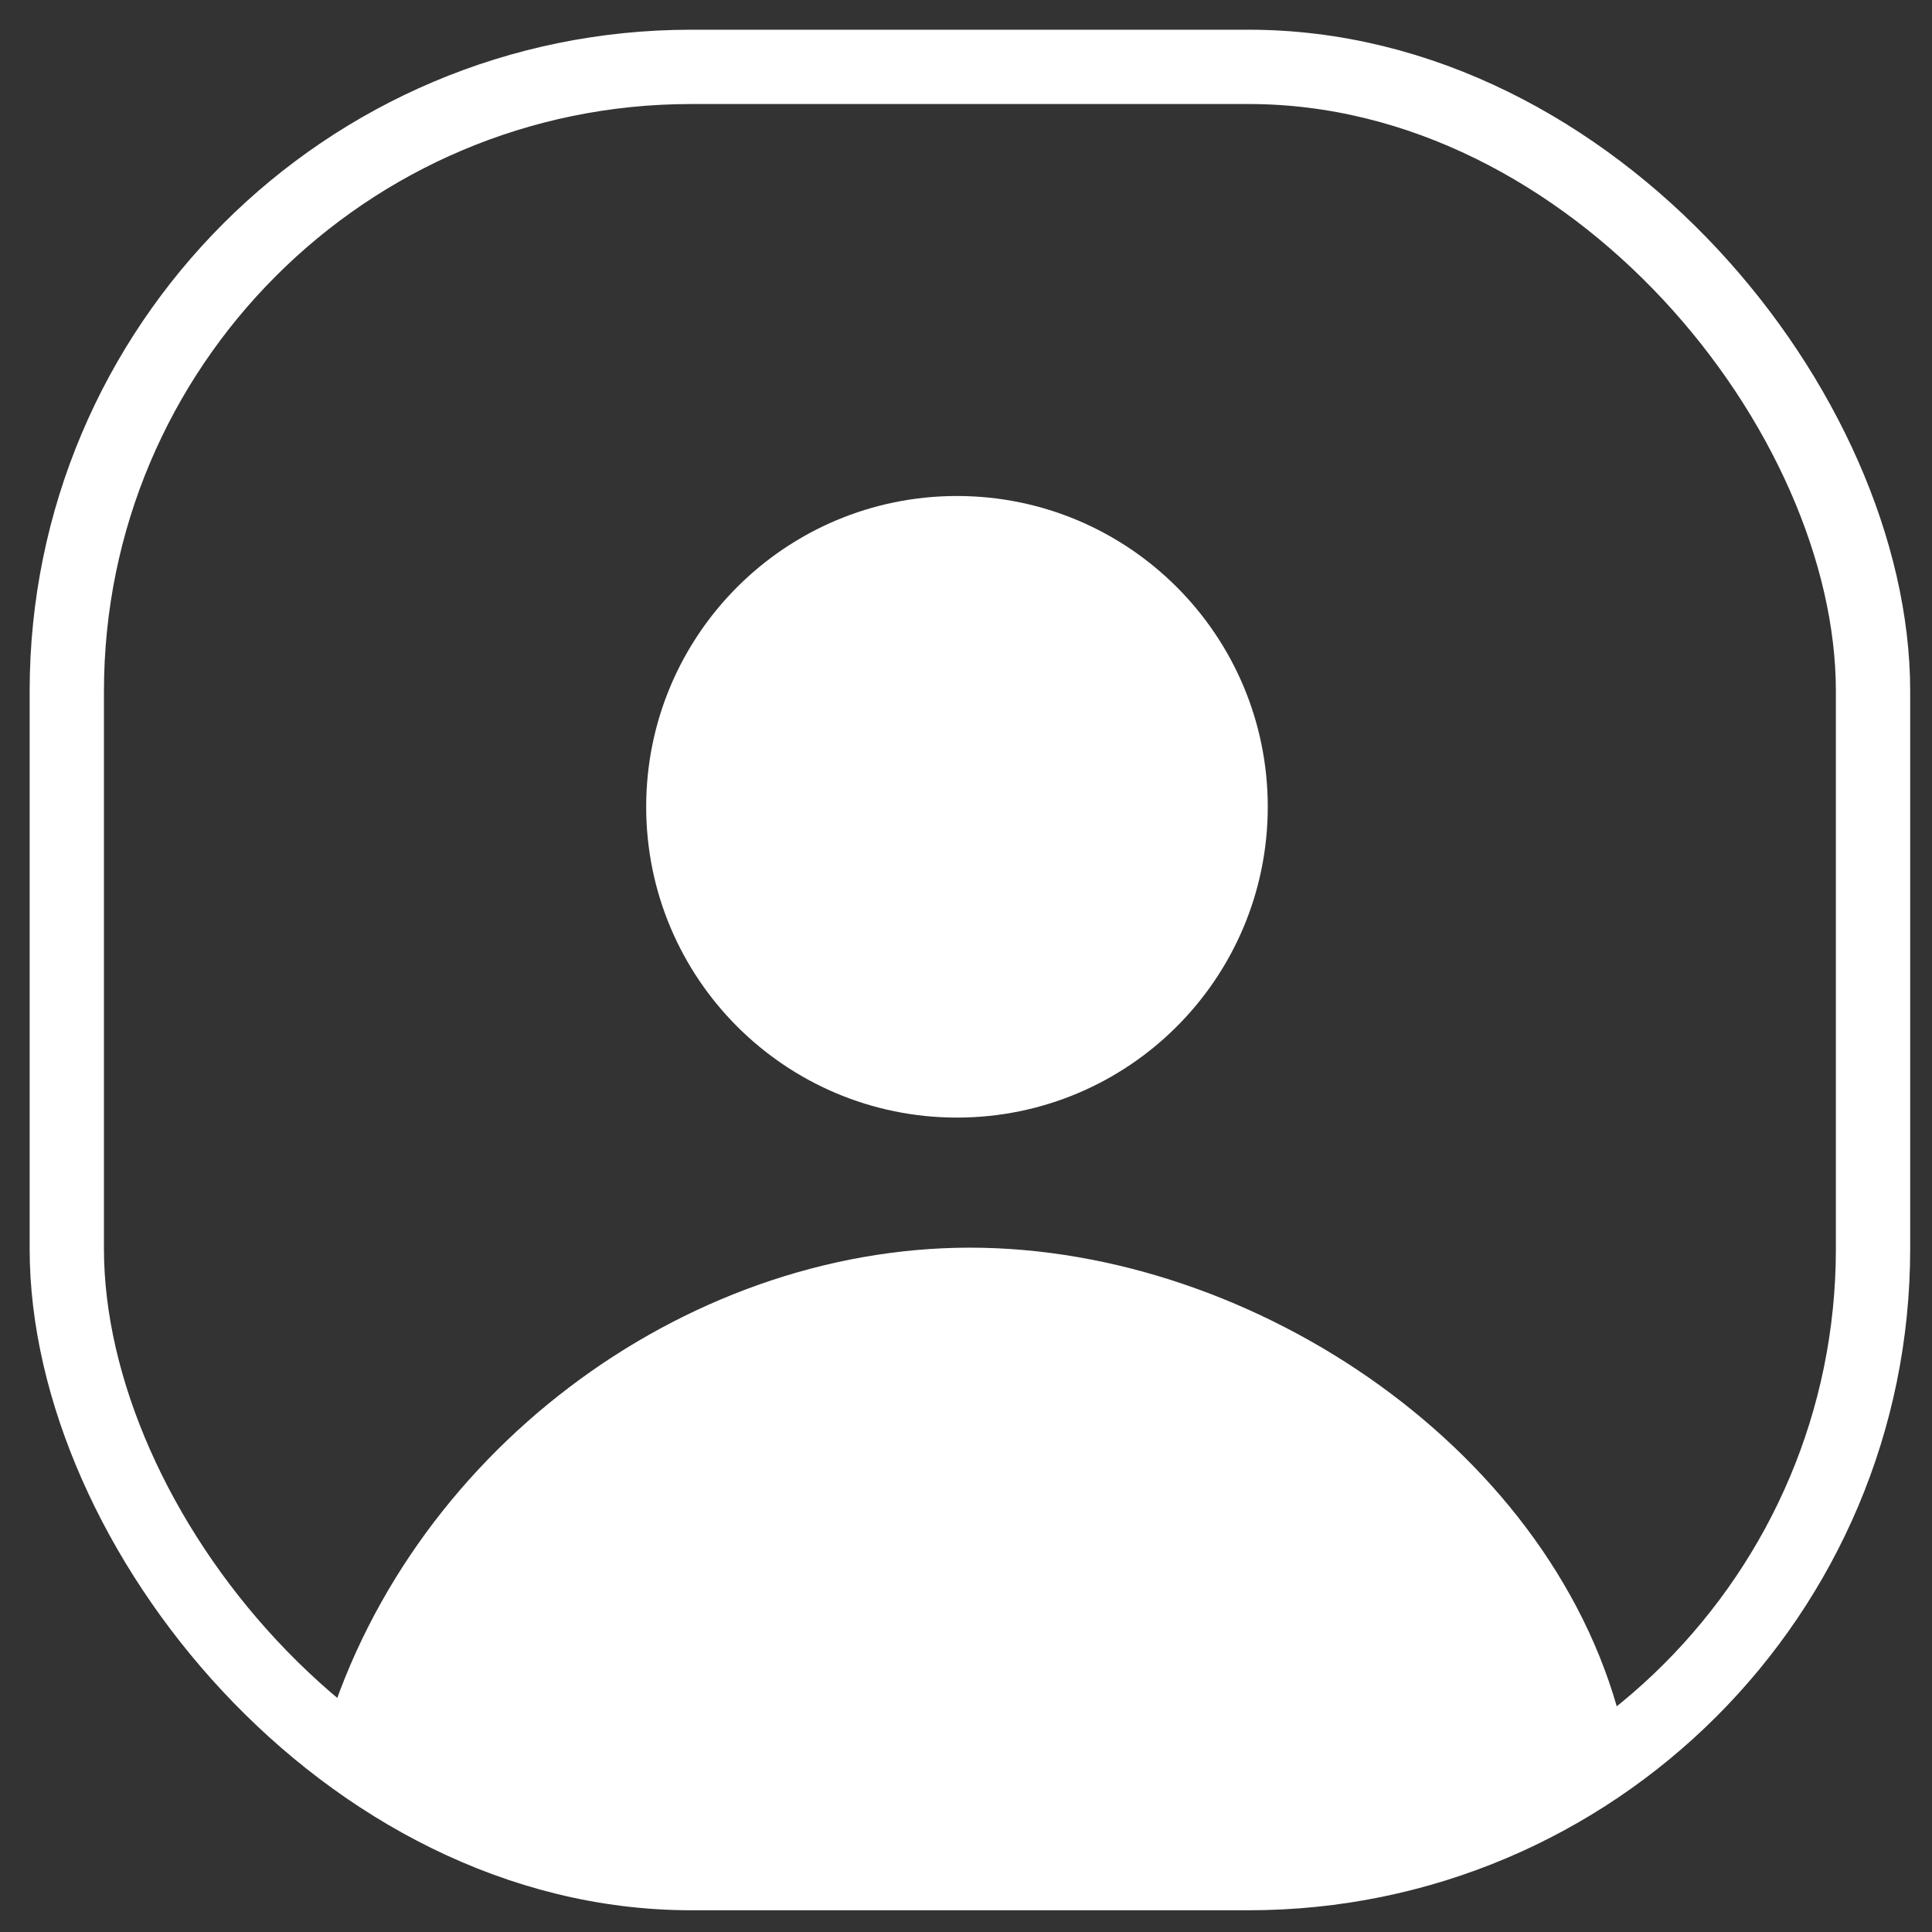
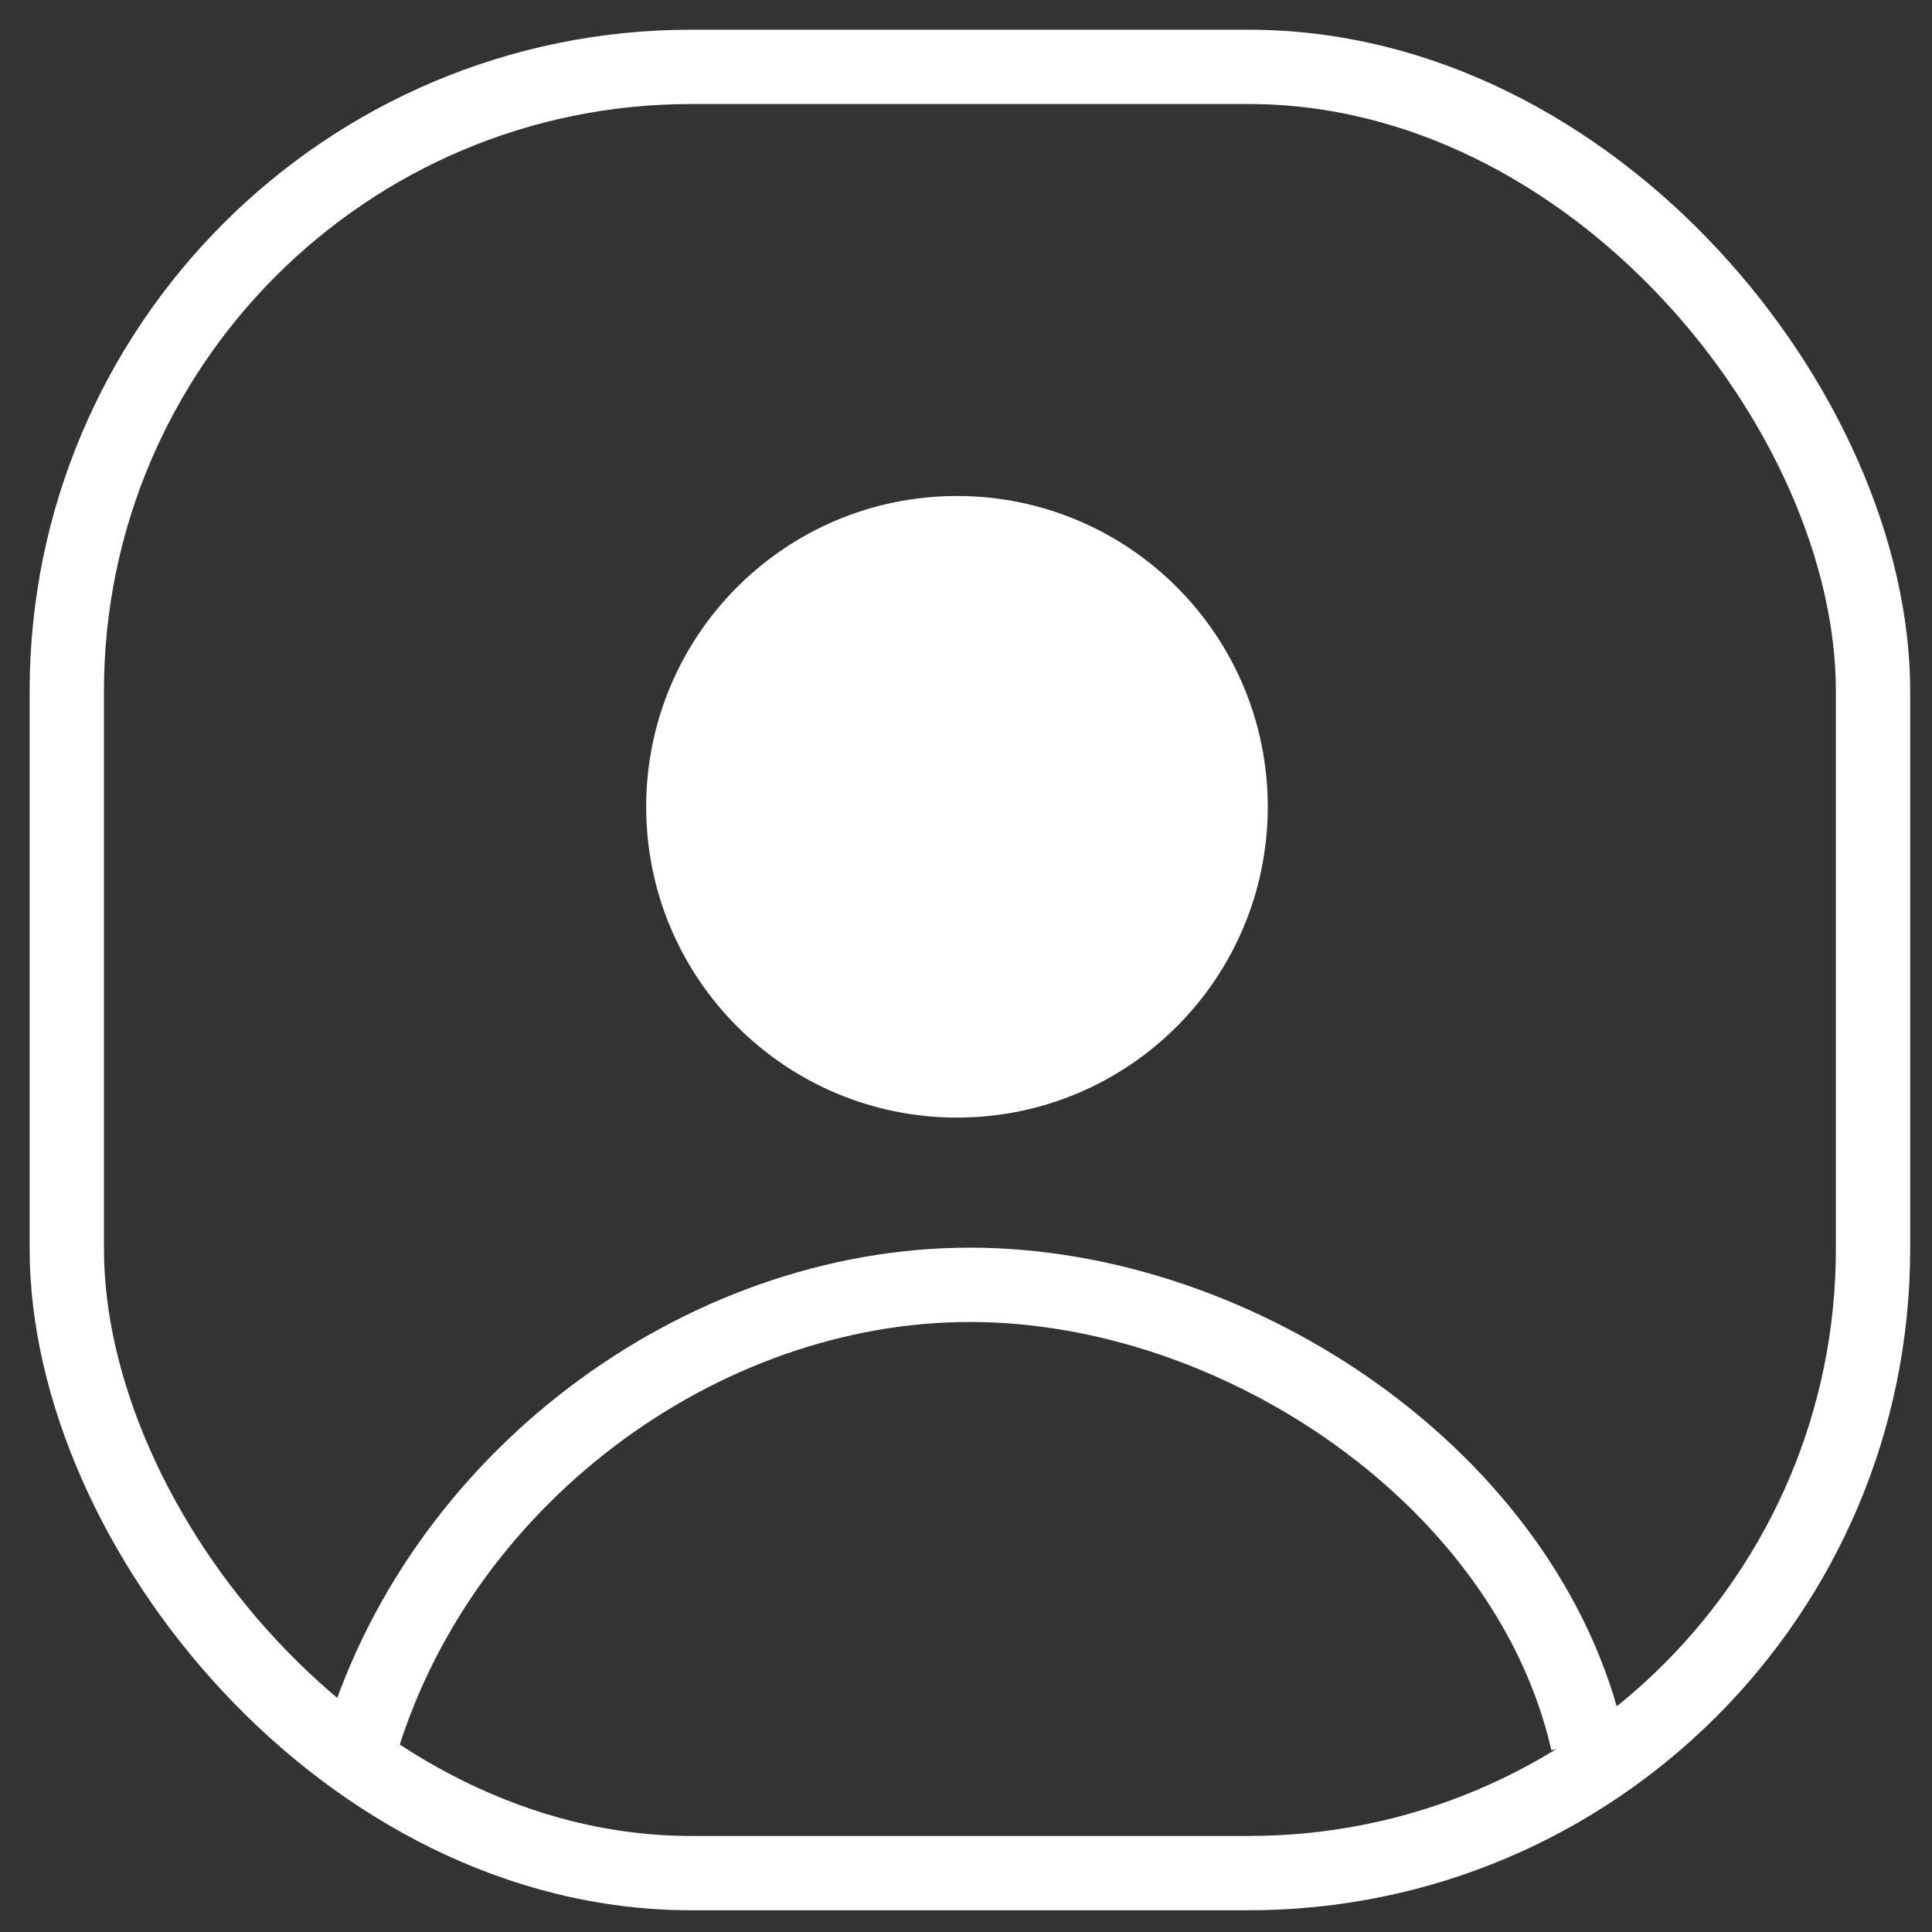
<svg xmlns="http://www.w3.org/2000/svg" width="52" height="52" viewBox="0 0 52 52" fill="none">
  <rect x="0" y="0" width="52" height="52" fill="#333333" stroke="none" />
  <circle cx="25.757" cy="21.715" r="7.365" fill="white" stroke="white" stroke-width="2" />
  <rect x="1.798" y="1.8" width="48.615" height="48.615" rx="16.803" stroke="white" stroke-width="2" />
  <path d="M9.64 47.205C11.721 39.853 18.832 34.581 26.106 34.581C33.38 34.581 41.131 39.853 42.73 46.885" stroke="white" stroke-width="2" />
-   <path d="M13.569 40.313L9.803 47.844L14.935 50.005C15.557 50.266 16.224 50.401 16.899 50.401H28.664H35.034C35.616 50.401 36.194 50.301 36.742 50.105L43.049 47.844L39.509 41.648C39.312 41.304 39.076 40.985 38.805 40.696L36.638 38.387C36.16 37.877 35.582 37.472 34.94 37.197L30.755 35.405C30.218 35.175 29.644 35.039 29.06 35.005L24.909 34.761C24.642 34.745 24.375 34.751 24.108 34.777L22.331 34.955C21.658 35.022 21.005 35.224 20.411 35.548L15.672 38.133C14.765 38.628 14.031 39.389 13.569 40.313Z" fill="white" />
</svg>